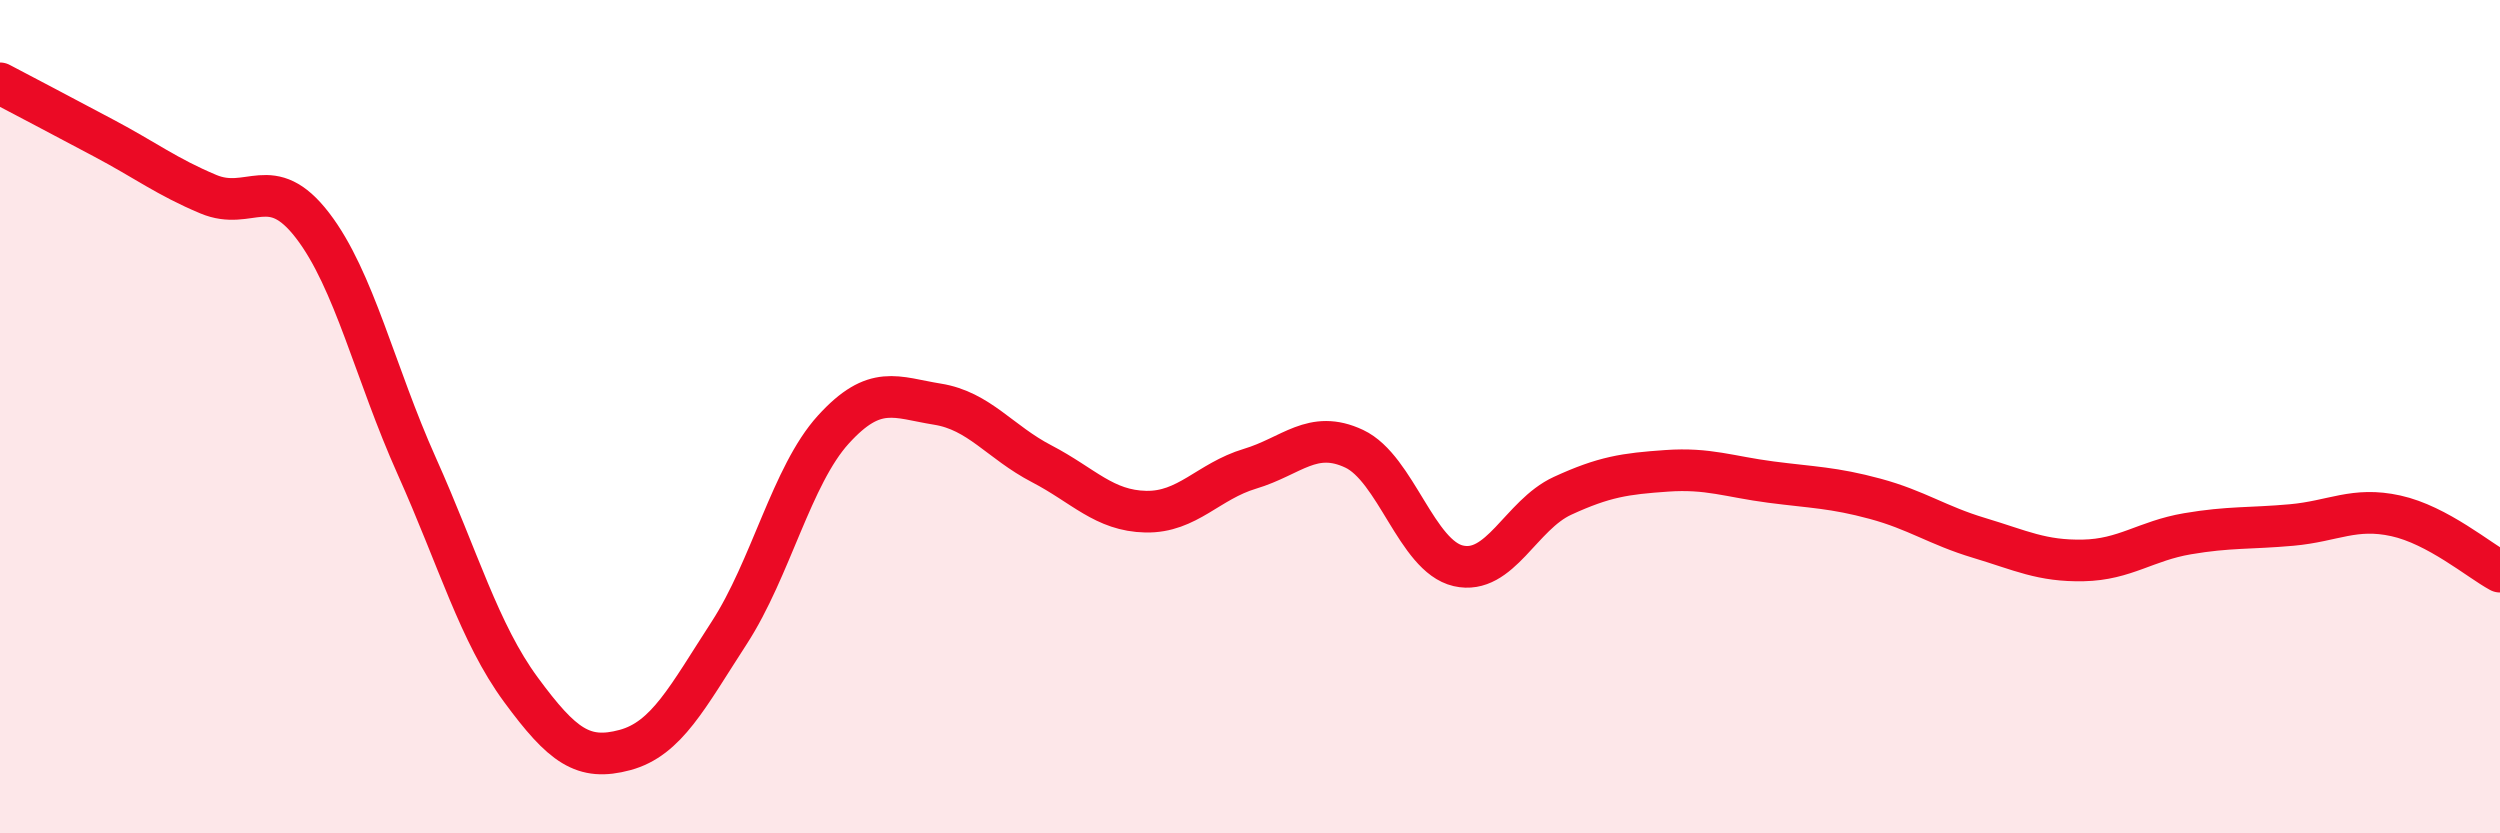
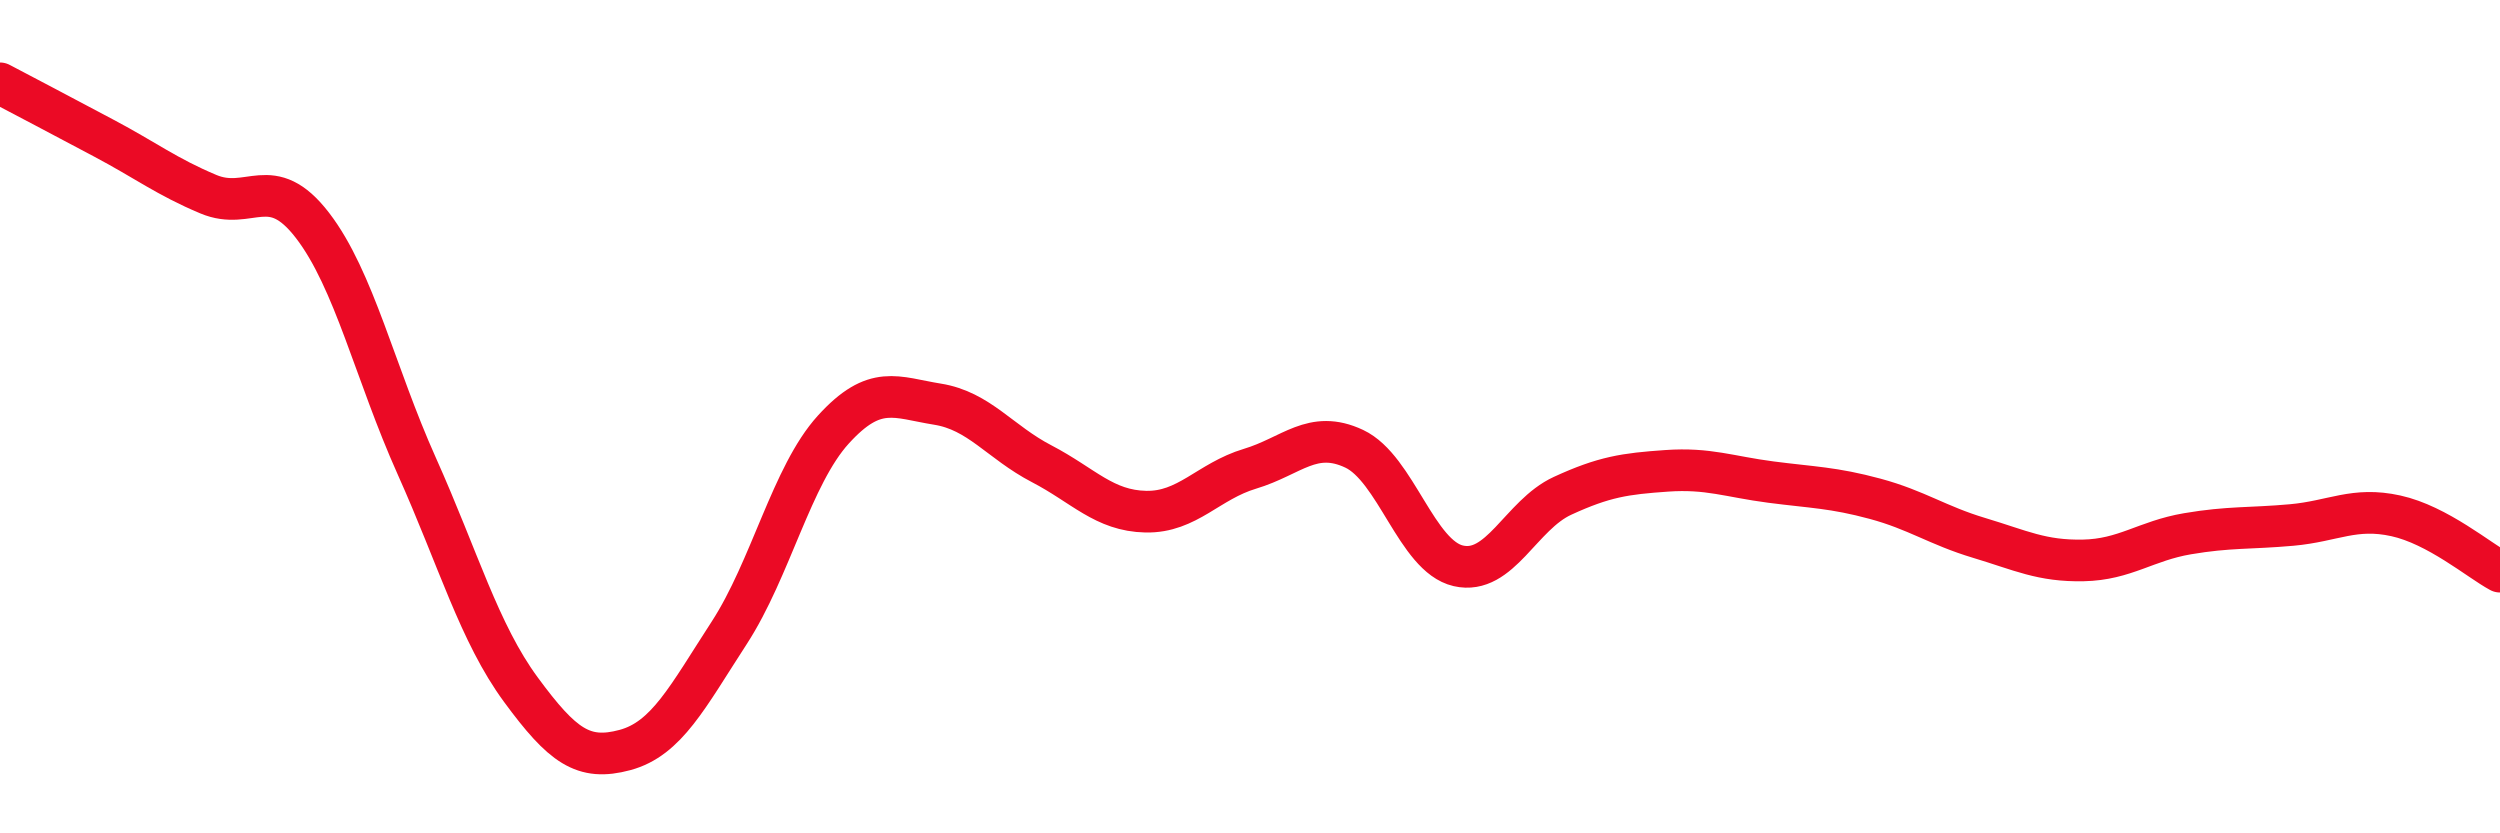
<svg xmlns="http://www.w3.org/2000/svg" width="60" height="20" viewBox="0 0 60 20">
-   <path d="M 0,2 C 0.5,2.26 1.5,2.79 2.5,3.32 C 3.5,3.85 4,4.24 5,4.66 C 6,5.08 6.5,4.11 7.5,5.41 C 8.5,6.71 9,8.95 10,11.18 C 11,13.41 11.5,15.19 12.5,16.55 C 13.5,17.91 14,18.27 15,18 C 16,17.73 16.5,16.73 17.5,15.19 C 18.5,13.65 19,11.41 20,10.31 C 21,9.21 21.5,9.54 22.5,9.7 C 23.5,9.86 24,10.61 25,11.13 C 26,11.65 26.5,12.26 27.5,12.28 C 28.5,12.3 29,11.55 30,11.25 C 31,10.95 31.5,10.3 32.5,10.77 C 33.5,11.24 34,13.35 35,13.58 C 36,13.81 36.5,12.36 37.5,11.9 C 38.5,11.44 39,11.37 40,11.3 C 41,11.23 41.5,11.44 42.5,11.57 C 43.5,11.7 44,11.7 45,11.97 C 46,12.24 46.5,12.61 47.5,12.91 C 48.5,13.21 49,13.47 50,13.45 C 51,13.43 51.5,12.98 52.5,12.81 C 53.5,12.64 54,12.69 55,12.6 C 56,12.51 56.5,12.16 57.5,12.38 C 58.5,12.6 59.5,13.45 60,13.72L60 20L0 20Z" fill="#EB0A25" opacity="0.1" stroke-linecap="round" stroke-linejoin="round" />
  <path d="M 0,2 C 0.5,2.26 1.5,2.79 2.5,3.32 C 3.5,3.85 4,4.24 5,4.66 C 6,5.08 6.5,4.11 7.5,5.41 C 8.5,6.71 9,8.95 10,11.18 C 11,13.41 11.5,15.19 12.5,16.55 C 13.5,17.91 14,18.27 15,18 C 16,17.73 16.5,16.73 17.5,15.19 C 18.5,13.65 19,11.41 20,10.31 C 21,9.21 21.5,9.54 22.5,9.7 C 23.5,9.86 24,10.61 25,11.13 C 26,11.65 26.5,12.26 27.5,12.28 C 28.5,12.3 29,11.55 30,11.25 C 31,10.95 31.5,10.3 32.5,10.77 C 33.5,11.24 34,13.35 35,13.58 C 36,13.81 36.5,12.36 37.5,11.9 C 38.5,11.44 39,11.37 40,11.3 C 41,11.23 41.5,11.44 42.5,11.57 C 43.5,11.7 44,11.7 45,11.97 C 46,12.24 46.5,12.61 47.5,12.91 C 48.5,13.21 49,13.47 50,13.45 C 51,13.43 51.5,12.98 52.5,12.81 C 53.5,12.64 54,12.69 55,12.6 C 56,12.51 56.5,12.16 57.5,12.38 C 58.5,12.6 59.5,13.45 60,13.72" stroke="#EB0A25" stroke-width="1" fill="none" stroke-linecap="round" stroke-linejoin="round" />
</svg>